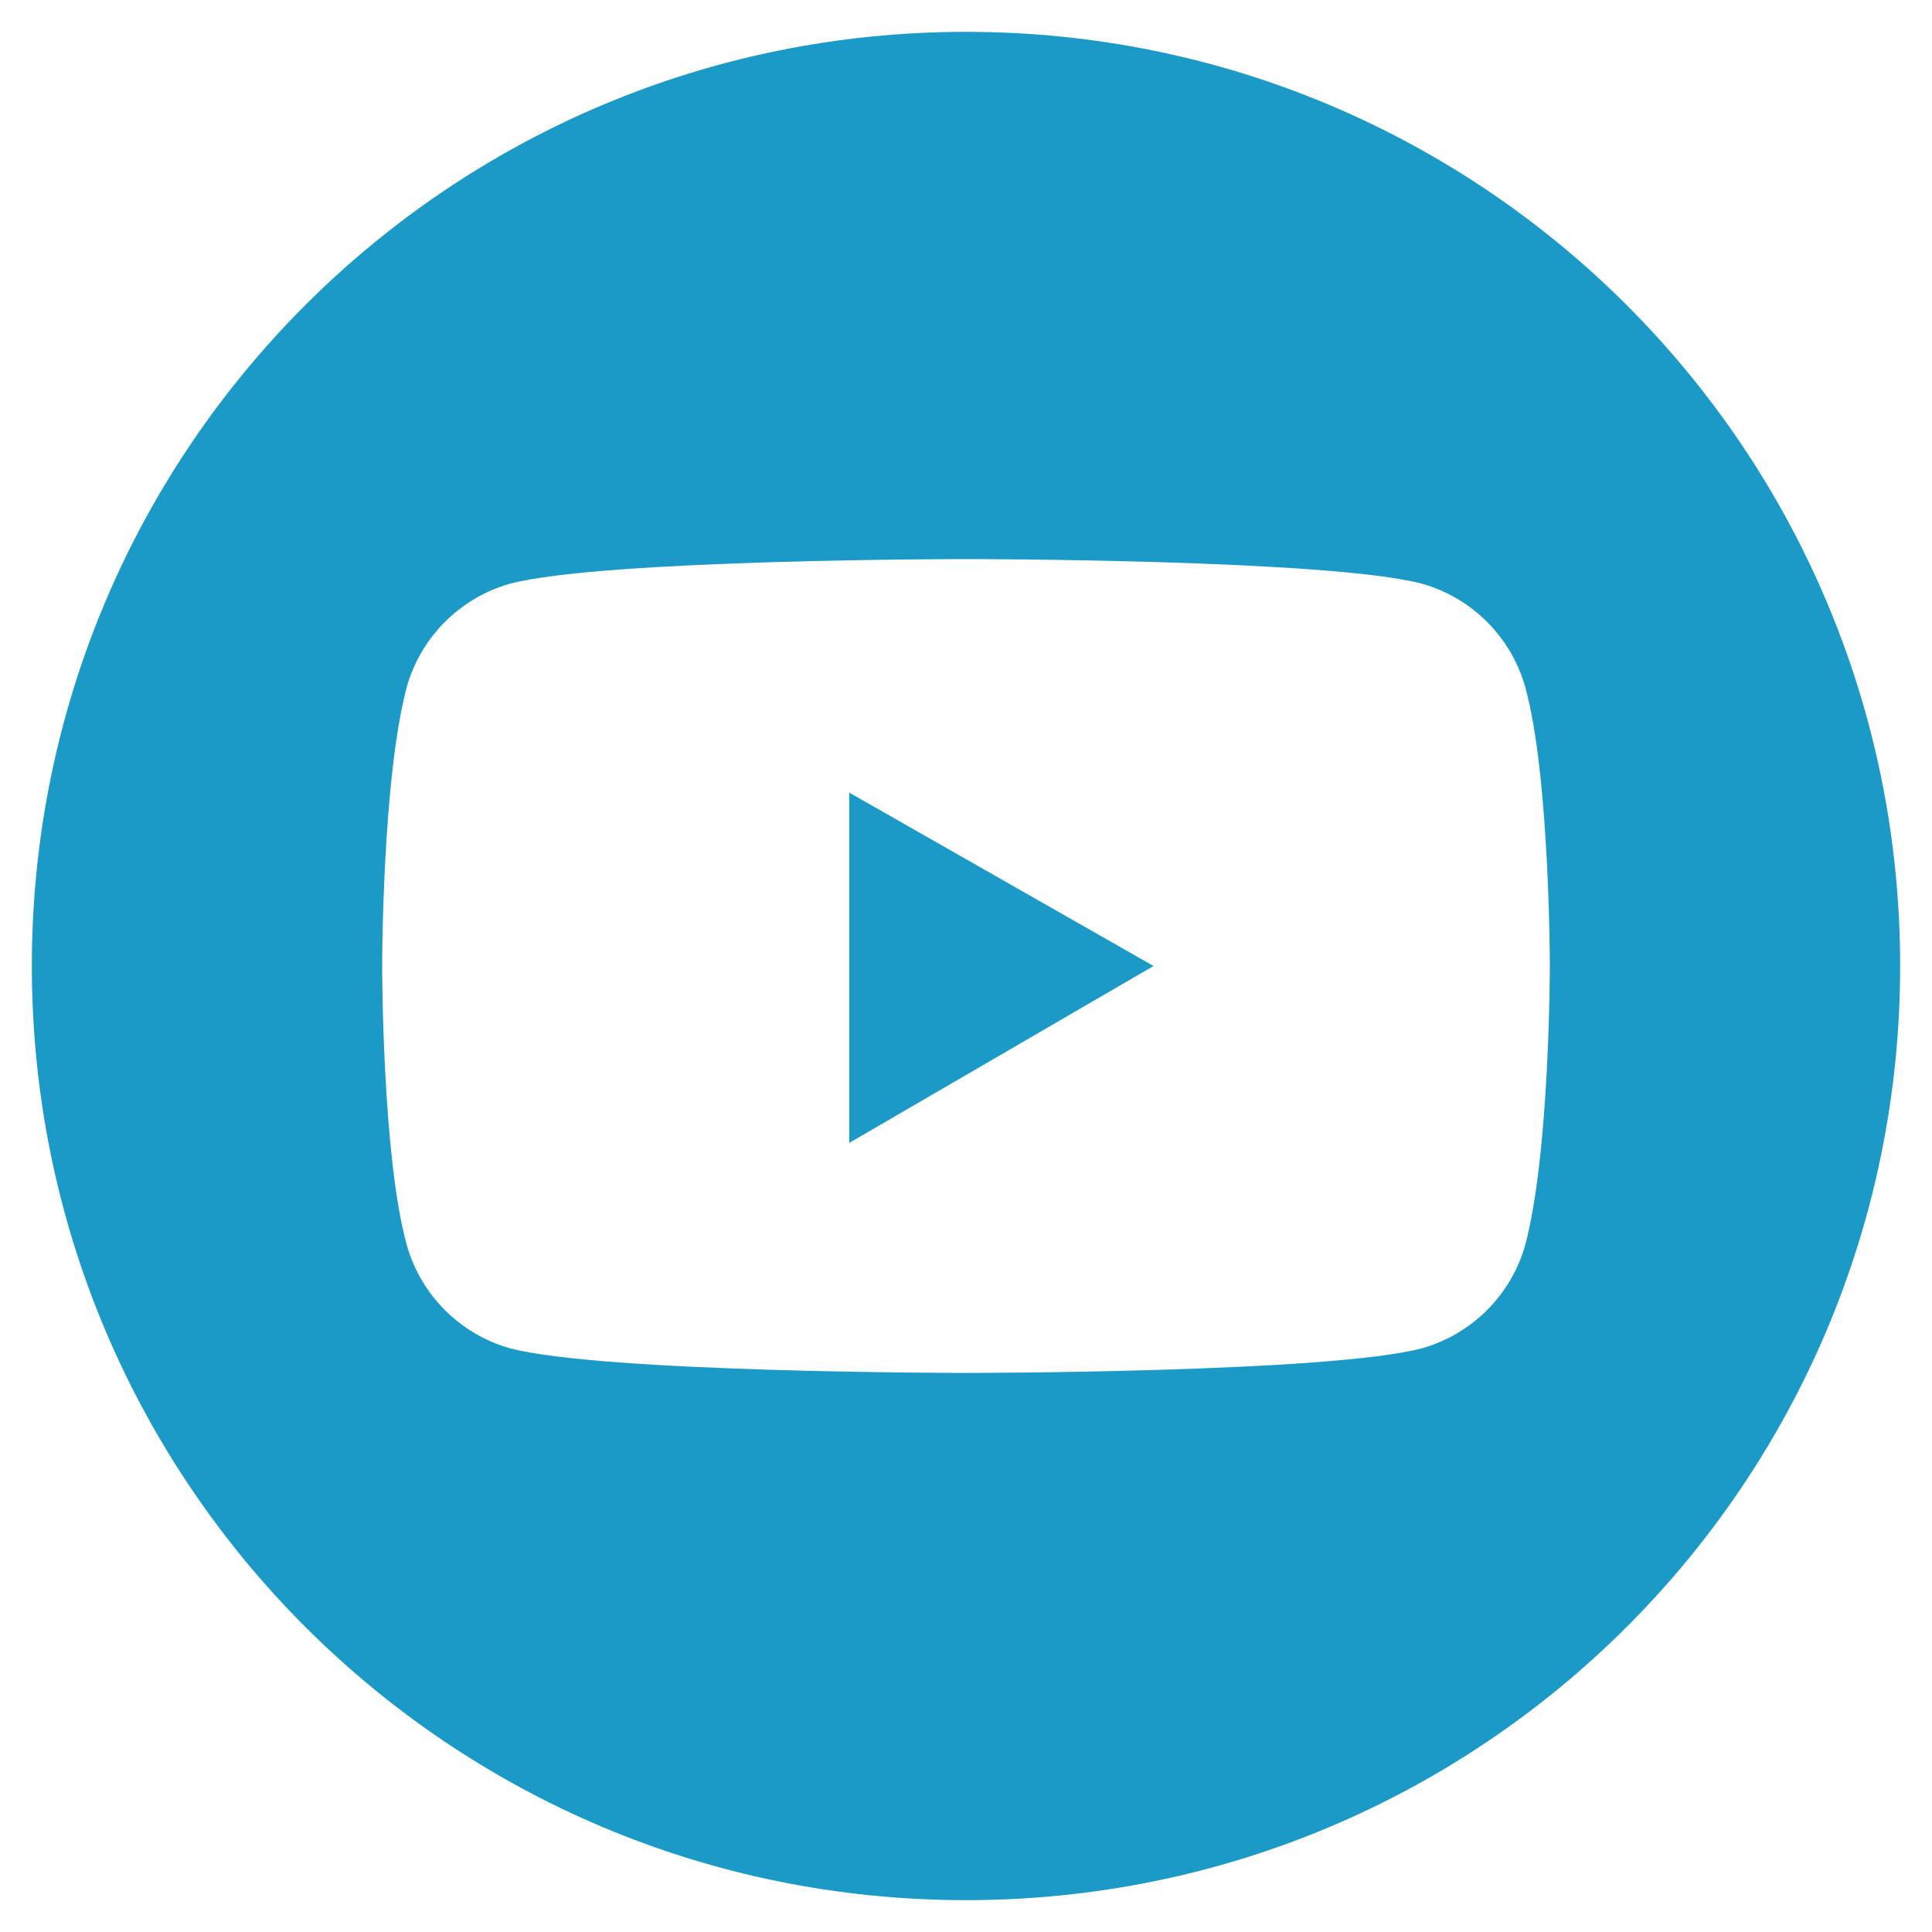
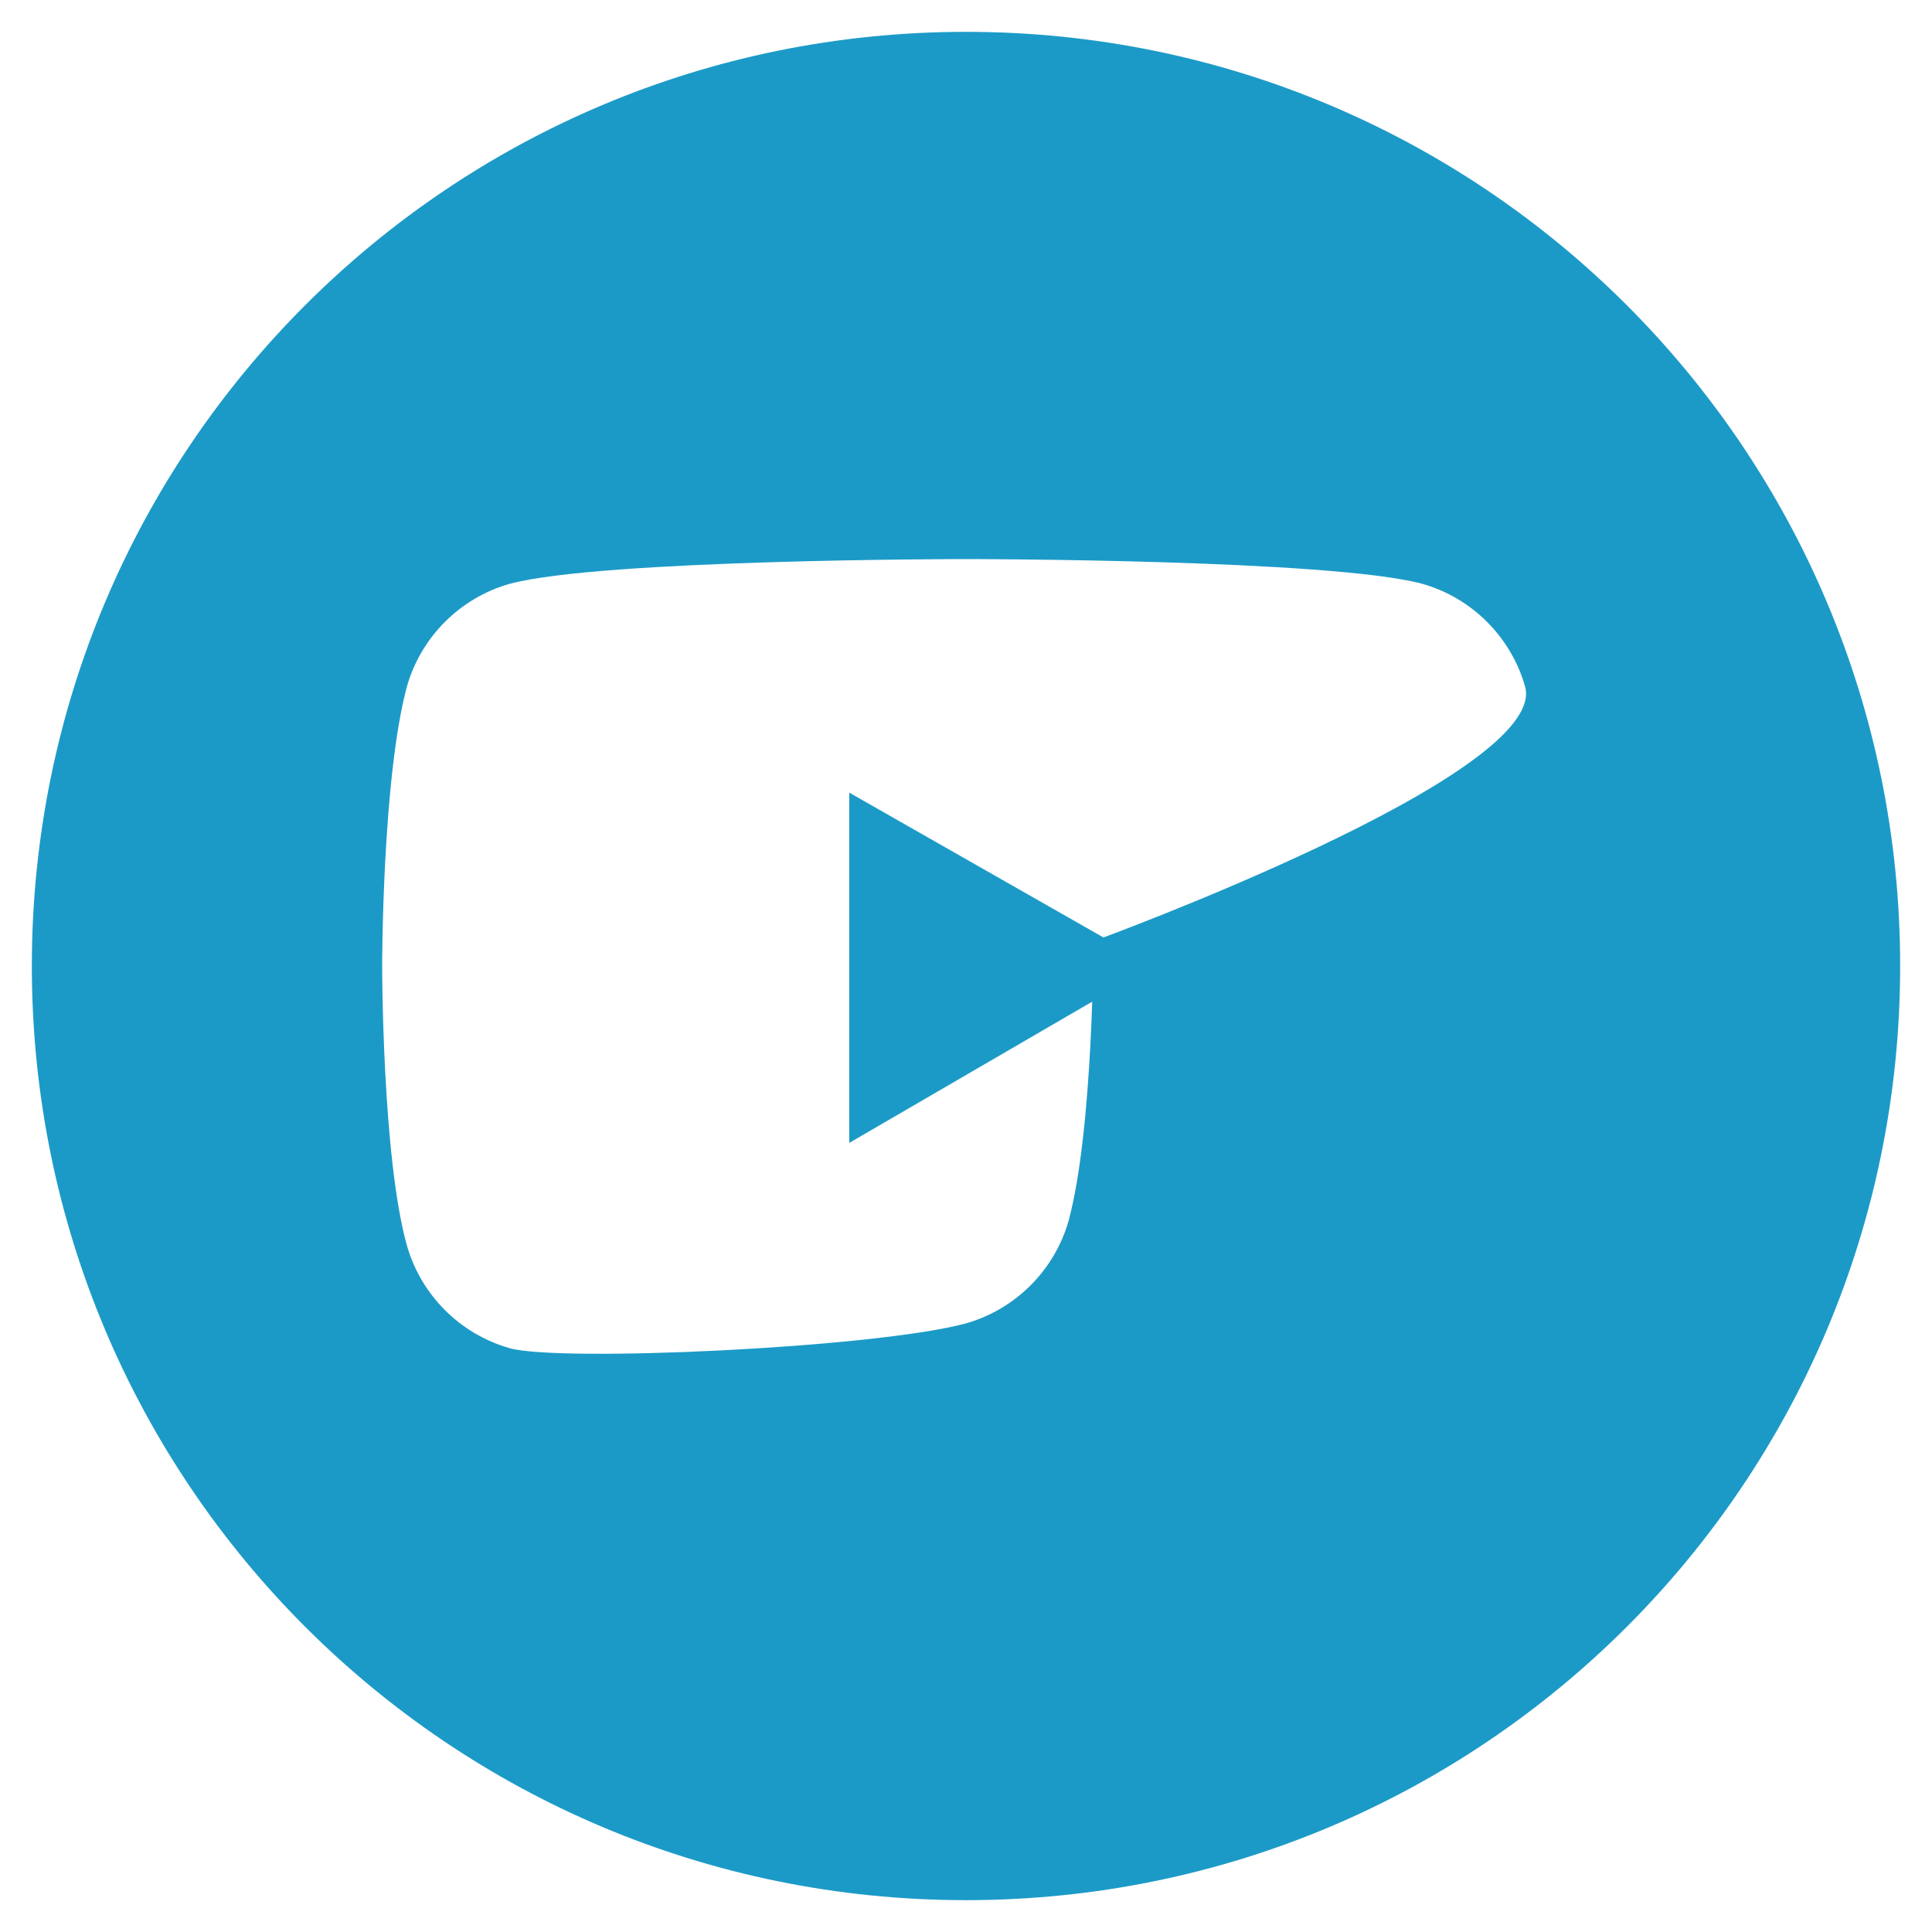
<svg xmlns="http://www.w3.org/2000/svg" version="1.1" id="Capa_1" x="0px" y="0px" viewBox="0 0 54.6 54.6" style="enable-background:new 0 0 54.6 54.6;" xml:space="preserve">
  <style type="text/css">
	.st0{fill:#1C9AC7;}
</style>
  <g id="XMLID_5_">
-     <path id="XMLID_7_" class="st0" d="M53.7,27.3c0,14.6-11.8,26.4-26.4,26.4S0.9,41.9,0.9,27.3S12.7,0.9,27.3,0.9   C41.9,0.9,53.7,12.7,53.7,27.3z M43.1,19.4c-0.4-1.4-1.5-2.5-2.9-2.9c-2.6-0.7-12.9-0.7-12.9-0.7s-10.3,0-12.9,0.7   c-1.4,0.4-2.5,1.5-2.9,2.9c-0.7,2.6-0.7,7.9-0.7,7.9s0,5.4,0.7,7.9c0.4,1.4,1.5,2.5,2.9,2.9c2.6,0.7,12.9,0.7,12.9,0.7   s10.3,0,12.9-0.7c1.4-0.4,2.5-1.5,2.9-2.9c0.7-2.6,0.7-7.9,0.7-7.9S43.8,21.9,43.1,19.4z M24,22.4l8.6,4.9L24,32.3V22.4z" />
+     <path id="XMLID_7_" class="st0" d="M53.7,27.3c0,14.6-11.8,26.4-26.4,26.4S0.9,41.9,0.9,27.3S12.7,0.9,27.3,0.9   C41.9,0.9,53.7,12.7,53.7,27.3z M43.1,19.4c-0.4-1.4-1.5-2.5-2.9-2.9c-2.6-0.7-12.9-0.7-12.9-0.7s-10.3,0-12.9,0.7   c-1.4,0.4-2.5,1.5-2.9,2.9c-0.7,2.6-0.7,7.9-0.7,7.9s0,5.4,0.7,7.9c0.4,1.4,1.5,2.5,2.9,2.9s10.3,0,12.9-0.7c1.4-0.4,2.5-1.5,2.9-2.9c0.7-2.6,0.7-7.9,0.7-7.9S43.8,21.9,43.1,19.4z M24,22.4l8.6,4.9L24,32.3V22.4z" />
  </g>
</svg>